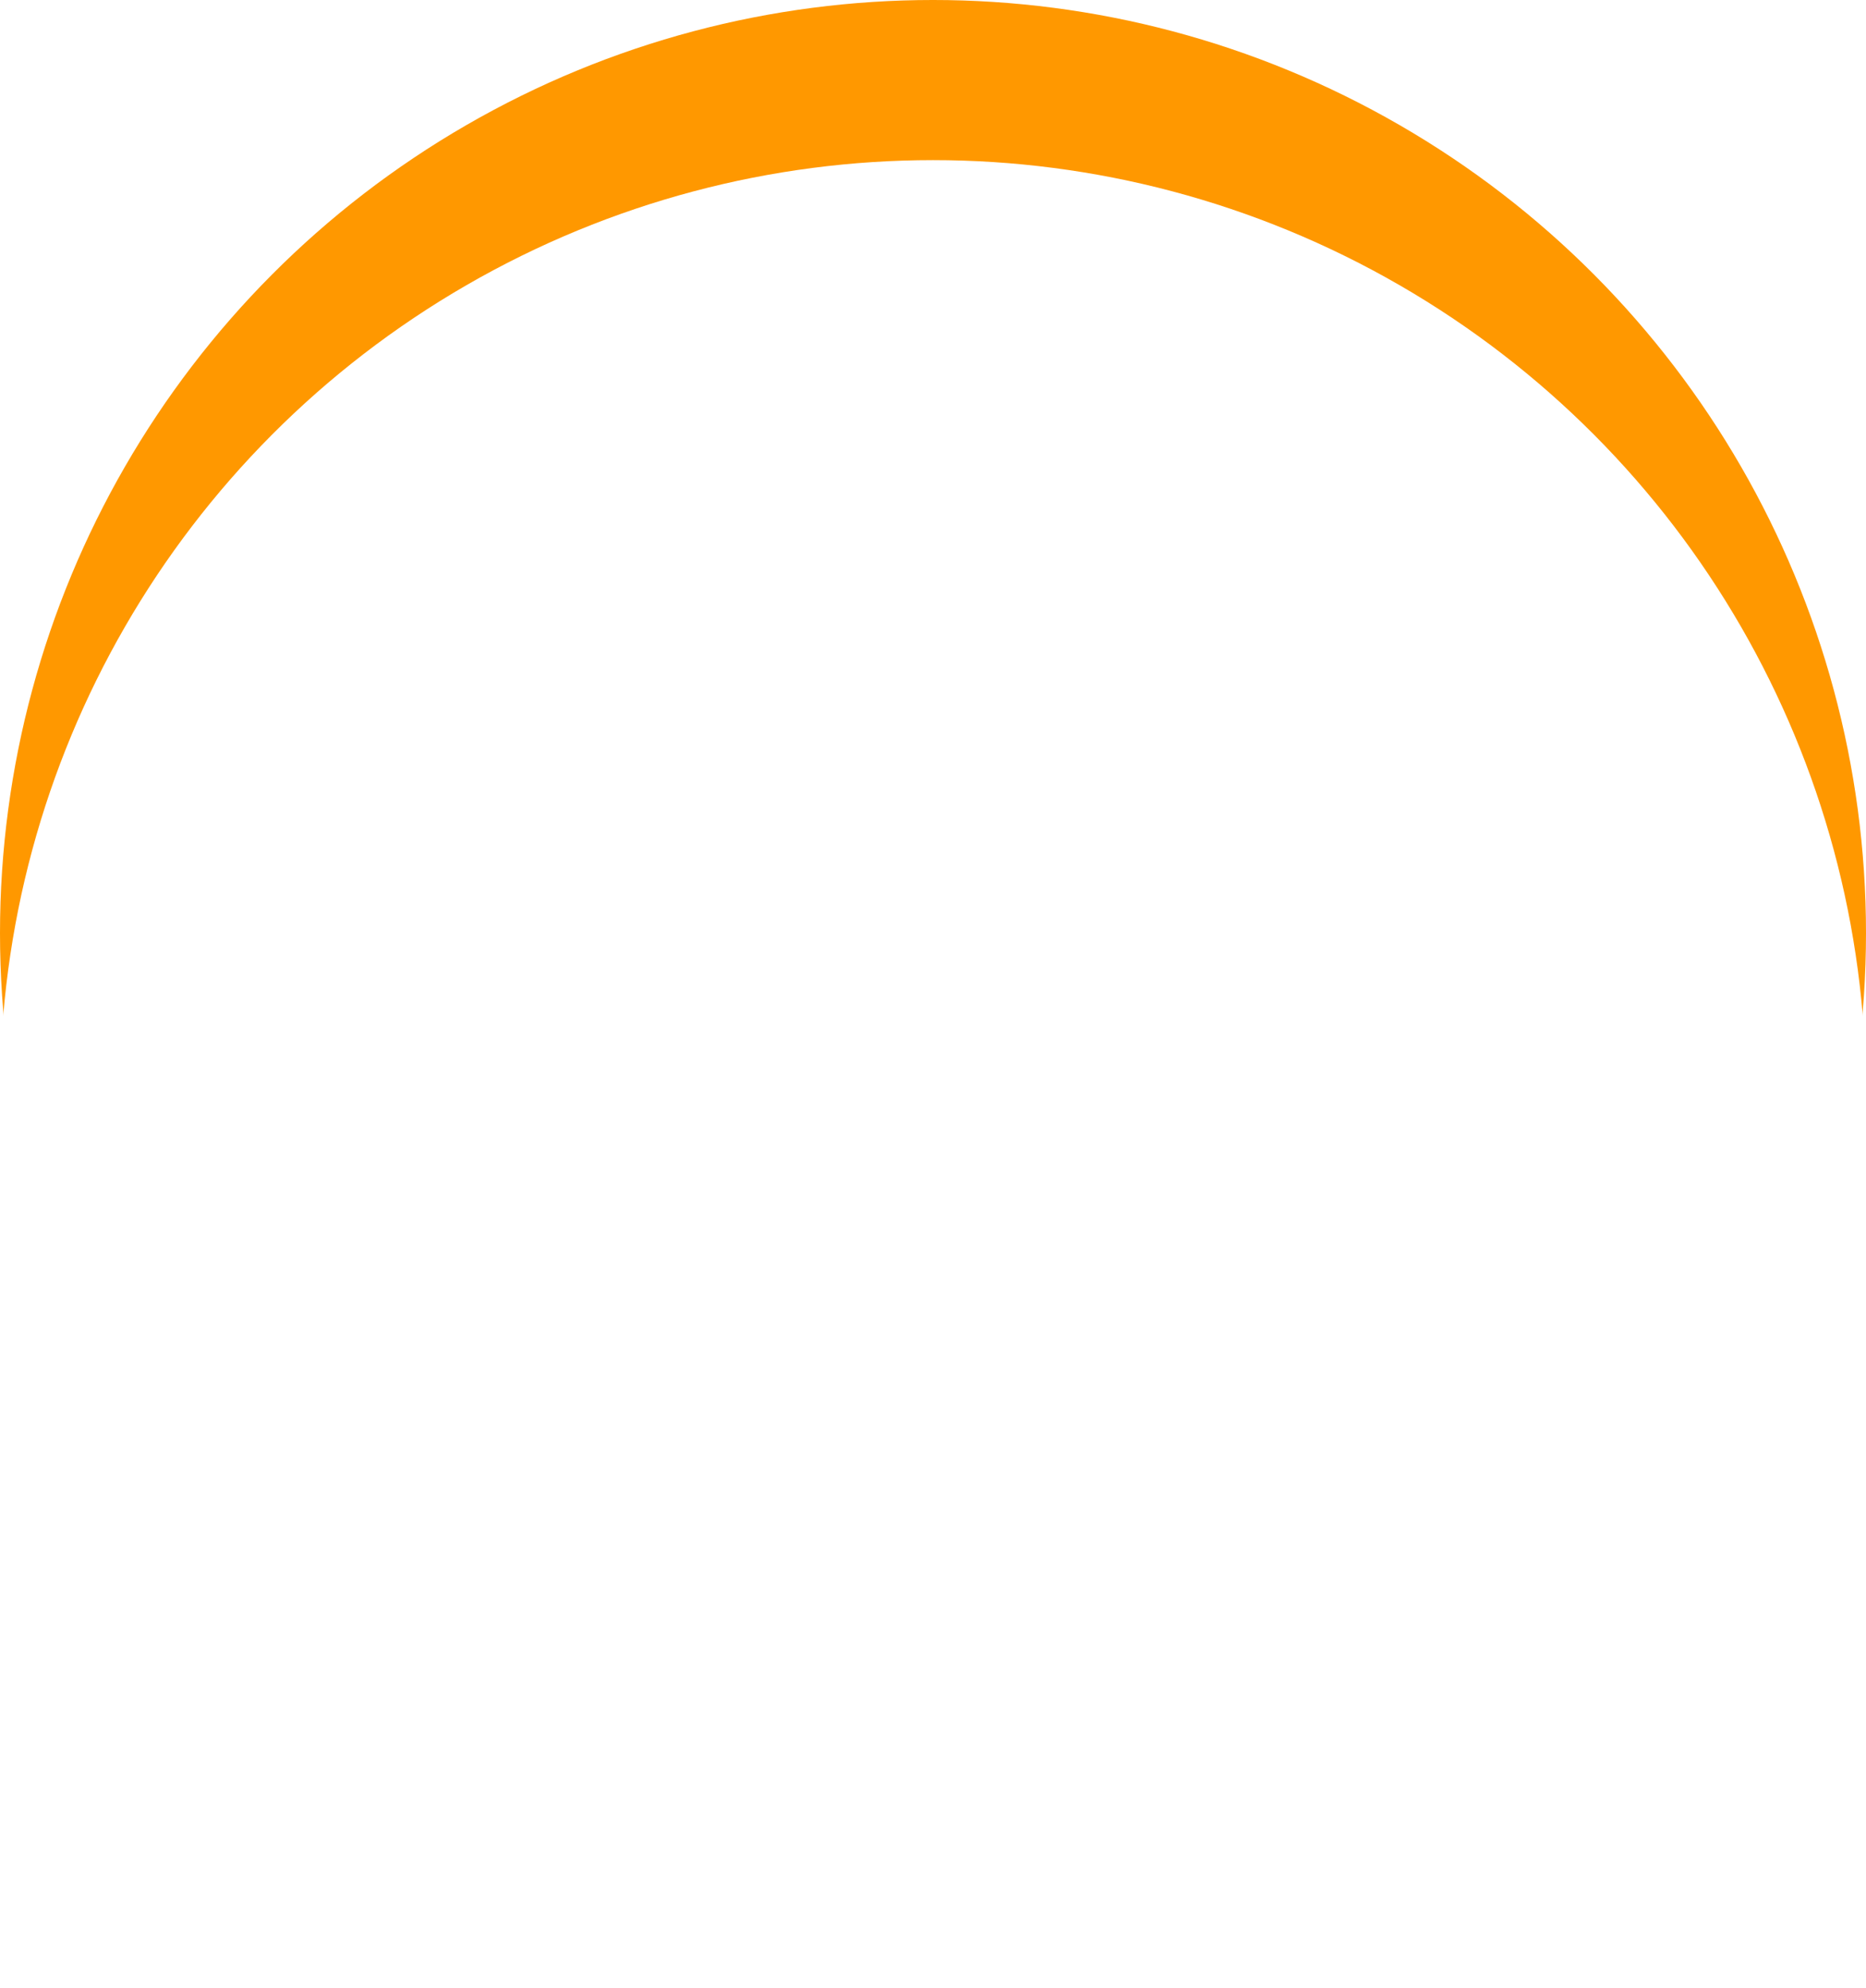
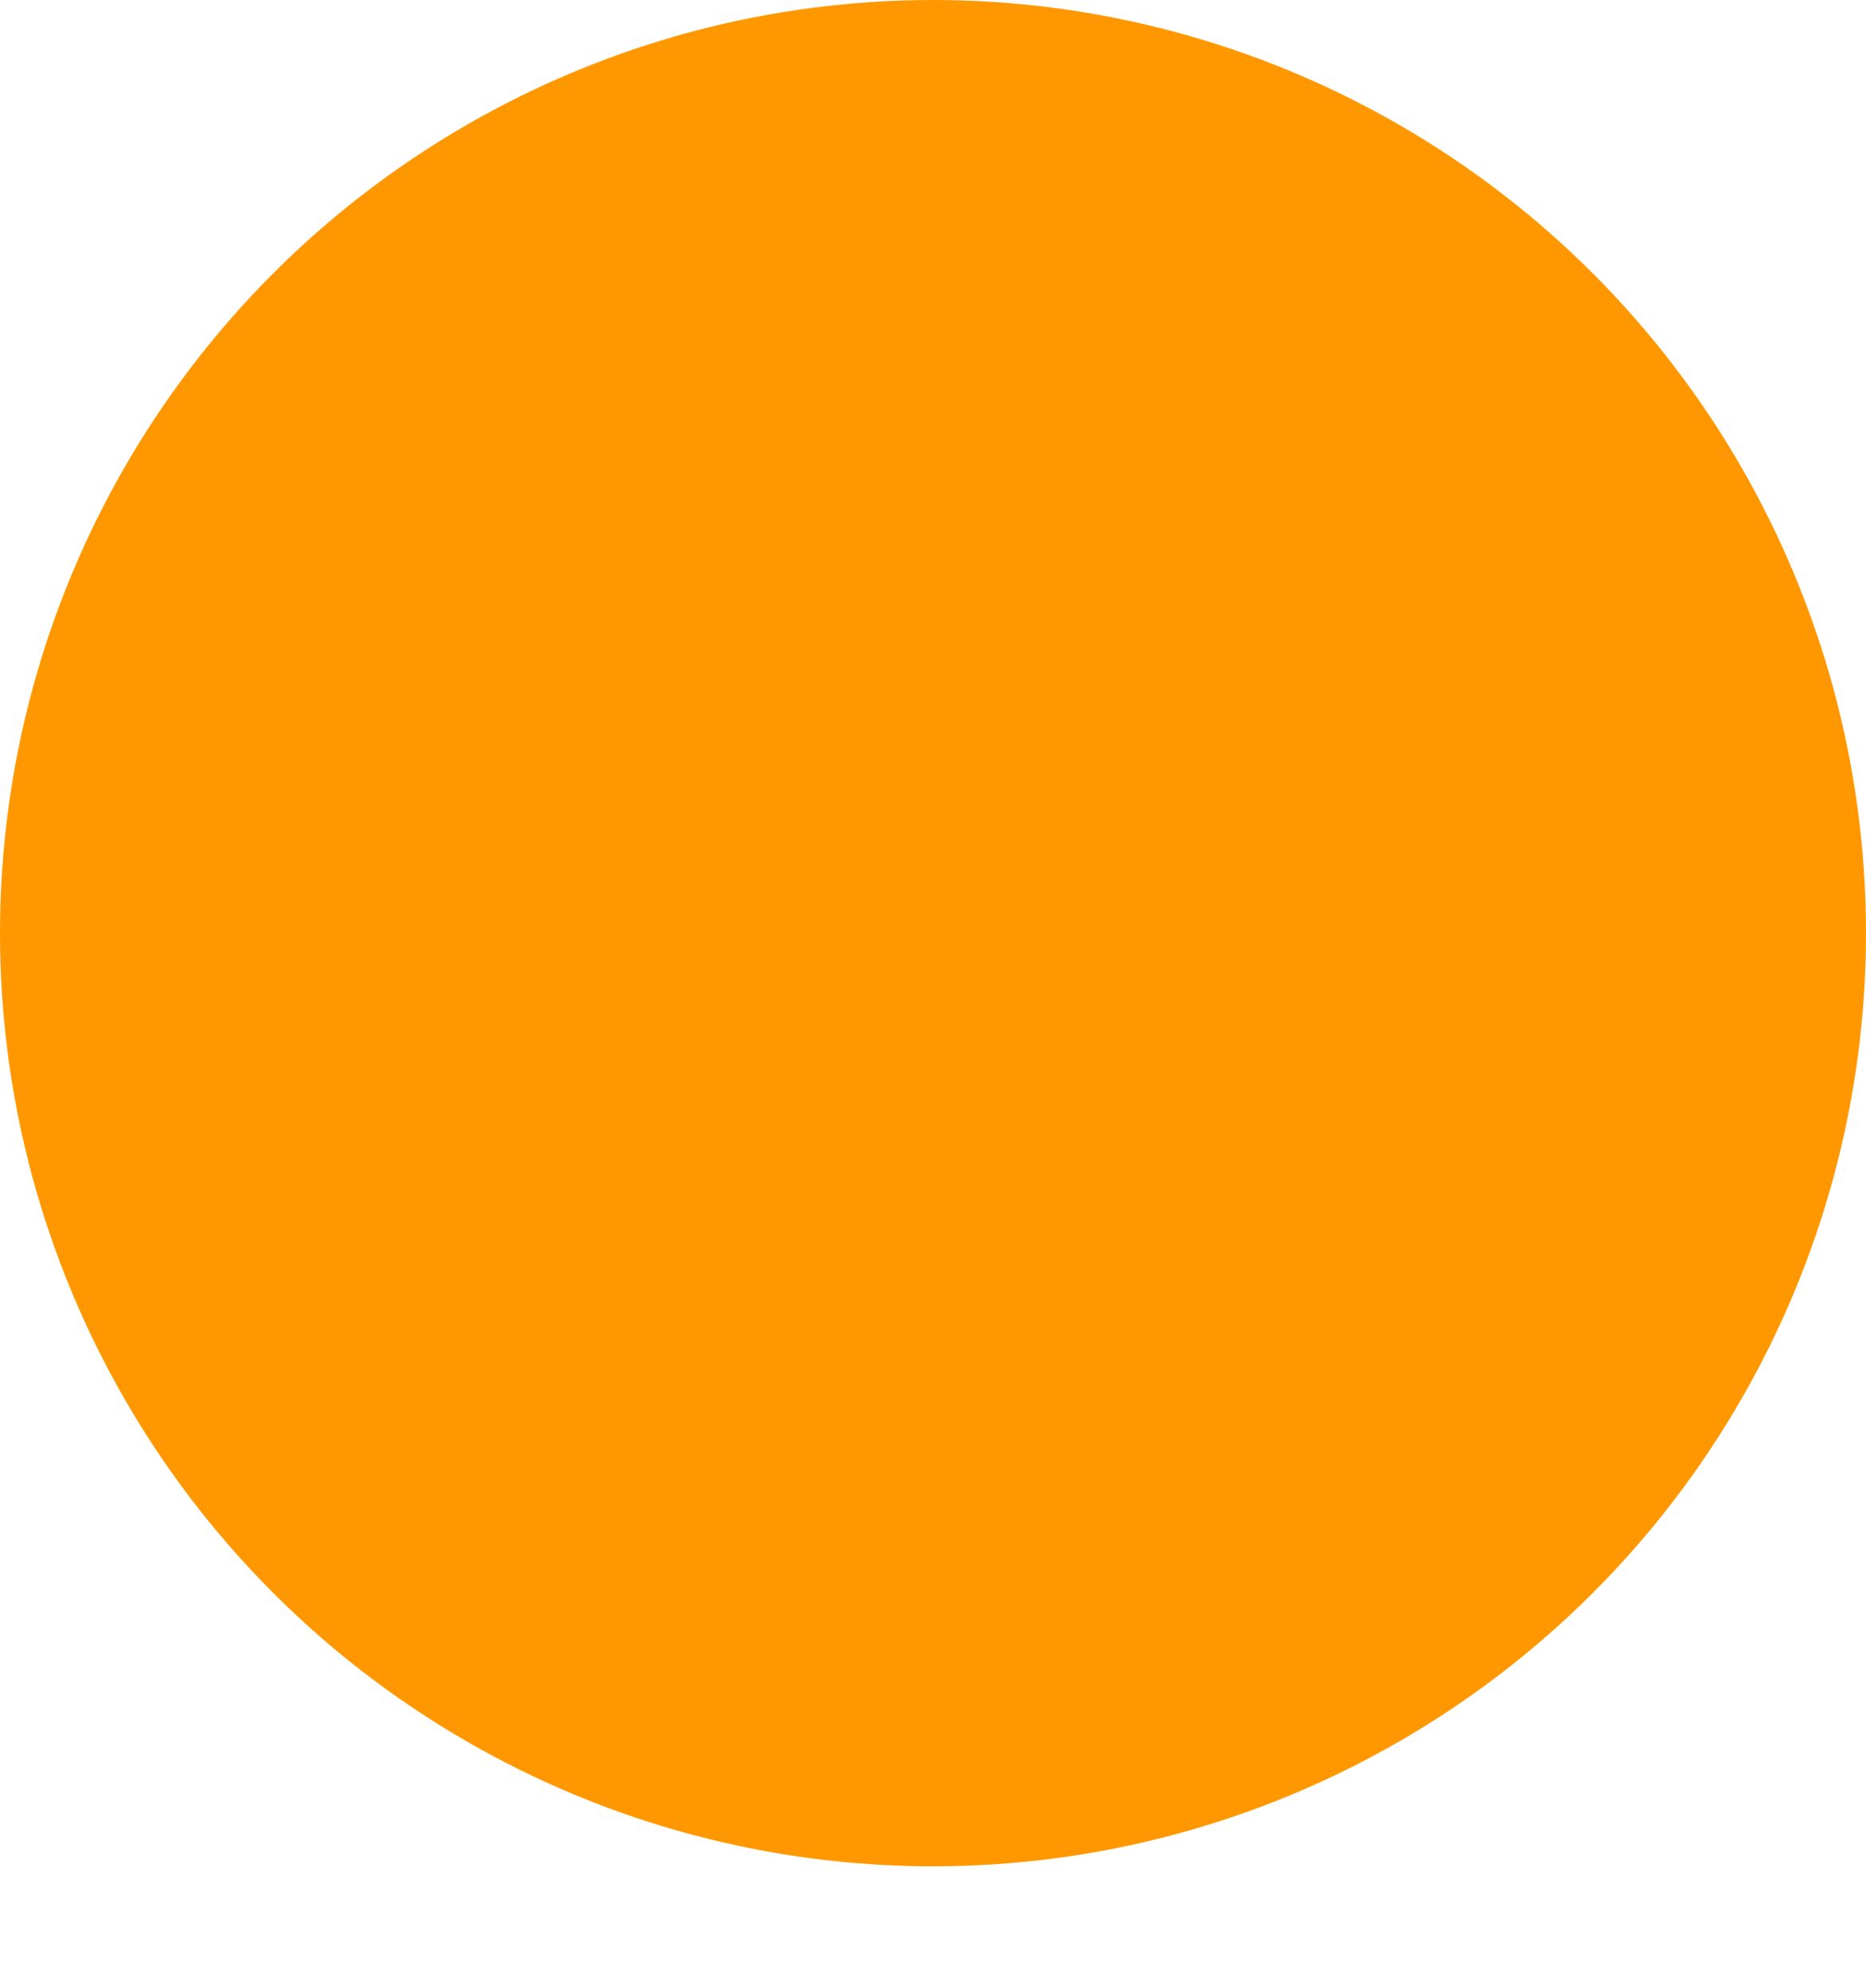
<svg xmlns="http://www.w3.org/2000/svg" width="35" height="37.277" viewBox="0 0 35 37.277">
  <defs>
    <filter id="a">
      <feOffset dy="3" input="SourceAlpha" />
      <feGaussianBlur stdDeviation="3" result="b" />
      <feFlood flood-opacity="0.463" result="c" />
      <feComposite operator="out" in="SourceGraphic" in2="b" />
      <feComposite operator="in" in="c" />
      <feComposite operator="in" in2="SourceGraphic" />
    </filter>
    <filter id="d" x="0.32" y="3.731" width="34.346" height="33.546" filterUnits="userSpaceOnUse">
      <feOffset dy="3" input="SourceAlpha" />
      <feGaussianBlur stdDeviation="3" result="e" />
      <feFlood flood-opacity="0.161" />
      <feComposite operator="in" in2="e" />
      <feComposite in="SourceGraphic" />
    </filter>
  </defs>
  <g transform="translate(-246 -5944.477)">
    <g data-type="innerShadowGroup">
      <circle cx="17.5" cy="17.5" r="17.5" transform="translate(246 5944.477)" fill="#ff9800" />
      <g transform="matrix(1, 0, 0, 1, 246, 5944.48)" filter="url(#a)">
-         <circle cx="17.5" cy="17.5" r="17.5" fill="#fff" />
-       </g>
+         </g>
    </g>
    <g transform="matrix(1, 0, 0, 1, 246, 5944.48)" filter="url(#d)">
-       <path d="M17.991,7.173a7,7,0,0,1-.3,1.738,4.718,4.718,0,0,1-.783,1.527,3.947,3.947,0,0,1-1.328,1.085,4.227,4.227,0,0,1-1.939.413,3.174,3.174,0,0,1-1.4-.3,2.254,2.254,0,0,1-.948-.838A3.181,3.181,0,0,1,8.75,11.9a2.957,2.957,0,0,1-1.267-.267,2.53,2.53,0,0,1-.951-.762A3.122,3.122,0,0,1,5.98,9.68a4.45,4.45,0,0,1-.072-1.556,6.434,6.434,0,0,1,.549-1.905,5.1,5.1,0,0,1,1.015-1.46,4.279,4.279,0,0,1,1.4-.93,4.419,4.419,0,0,1,1.7-.325,6.1,6.1,0,0,1,1.015.075,4.661,4.661,0,0,1,.788.2,4.529,4.529,0,0,1,.653.3q.3.166.6.342l-.493,4.894a1.408,1.408,0,0,0,.015.573.766.766,0,0,0,.2.353.749.749,0,0,0,.329.185,1.373,1.373,0,0,0,1.155-.2,2.208,2.208,0,0,0,.619-.68,4,4,0,0,0,.416-1.022,6.1,6.1,0,0,0,.182-1.272,7.054,7.054,0,0,0-.232-2.377A4.487,4.487,0,0,0,14.8,3.036a4.739,4.739,0,0,0-1.828-1.185,7.569,7.569,0,0,0-2.663-.42,6.672,6.672,0,0,0-2.634.5,5.983,5.983,0,0,0-2,1.373A6.381,6.381,0,0,0,4.364,5.37a8.183,8.183,0,0,0-.551,2.573,7.433,7.433,0,0,0,.281,2.626A4.548,4.548,0,0,0,5.2,12.45a4.711,4.711,0,0,0,1.884,1.13,8.269,8.269,0,0,0,2.6.375A10.269,10.269,0,0,0,11.39,13.8c.281-.049.548-.107.8-.171a6.7,6.7,0,0,0,.691-.214l.357,1.385a4.244,4.244,0,0,1-.773.33,8.37,8.37,0,0,1-.914.228,10.278,10.278,0,0,1-1.909.185,11.463,11.463,0,0,1-3.48-.484A6.564,6.564,0,0,1,3.625,13.62,5.872,5.872,0,0,1,2.1,11.244a8.824,8.824,0,0,1-.425-3.3,8.872,8.872,0,0,1,.732-3.166A7.724,7.724,0,0,1,4.174,2.262,8.116,8.116,0,0,1,6.863.6,9.583,9.583,0,0,1,10.345,0a10.037,10.037,0,0,1,3.374.521,6.657,6.657,0,0,1,2.436,1.466A5.839,5.839,0,0,1,17.6,4.253a7.545,7.545,0,0,1,.391,2.92Zm-9.666.952a2.885,2.885,0,0,0,.2,1.638,1.034,1.034,0,0,0,.979.554,1.215,1.215,0,0,0,.721-.253,1.87,1.87,0,0,0,.392-.408,2.945,2.945,0,0,0,.36-.689l.385-3.8a2.645,2.645,0,0,0-.6-.068,2.343,2.343,0,0,0-1,.2,1.881,1.881,0,0,0-.706.579,3.17,3.17,0,0,0-.468.952,7.079,7.079,0,0,0-.266,1.3Z" transform="translate(7.66 9.73)" fill="#fff" />
-     </g>
+       </g>
  </g>
</svg>